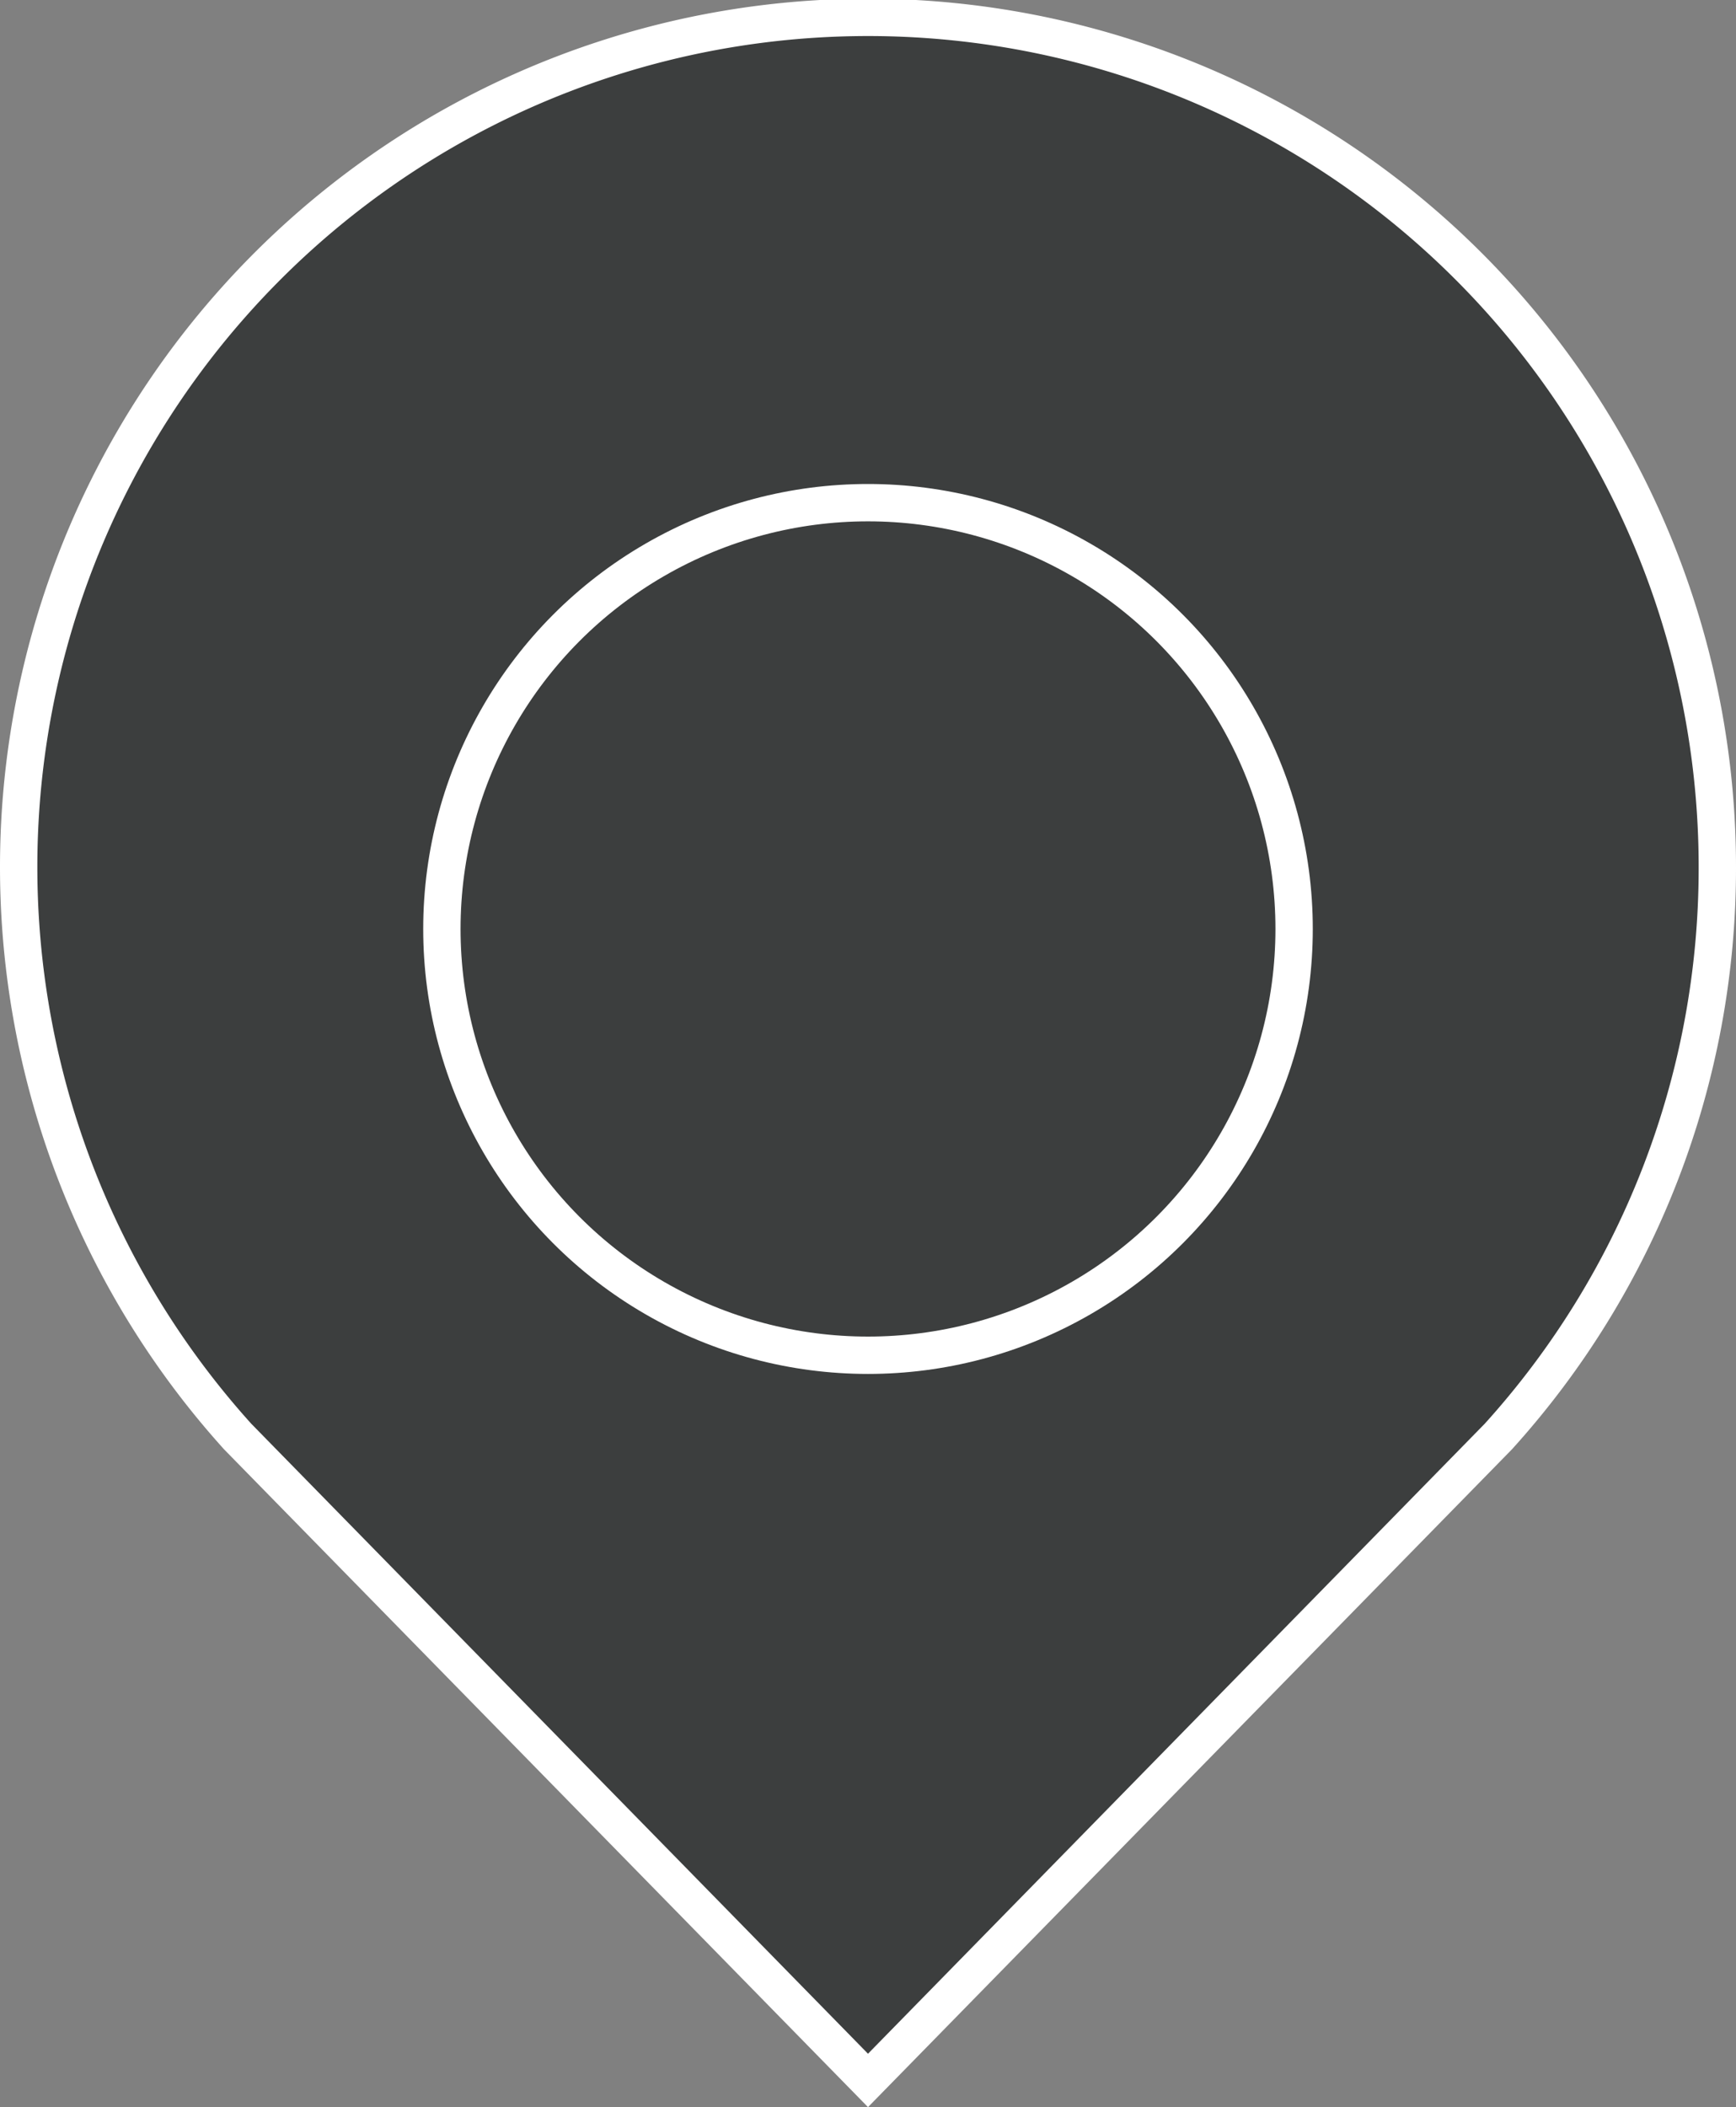
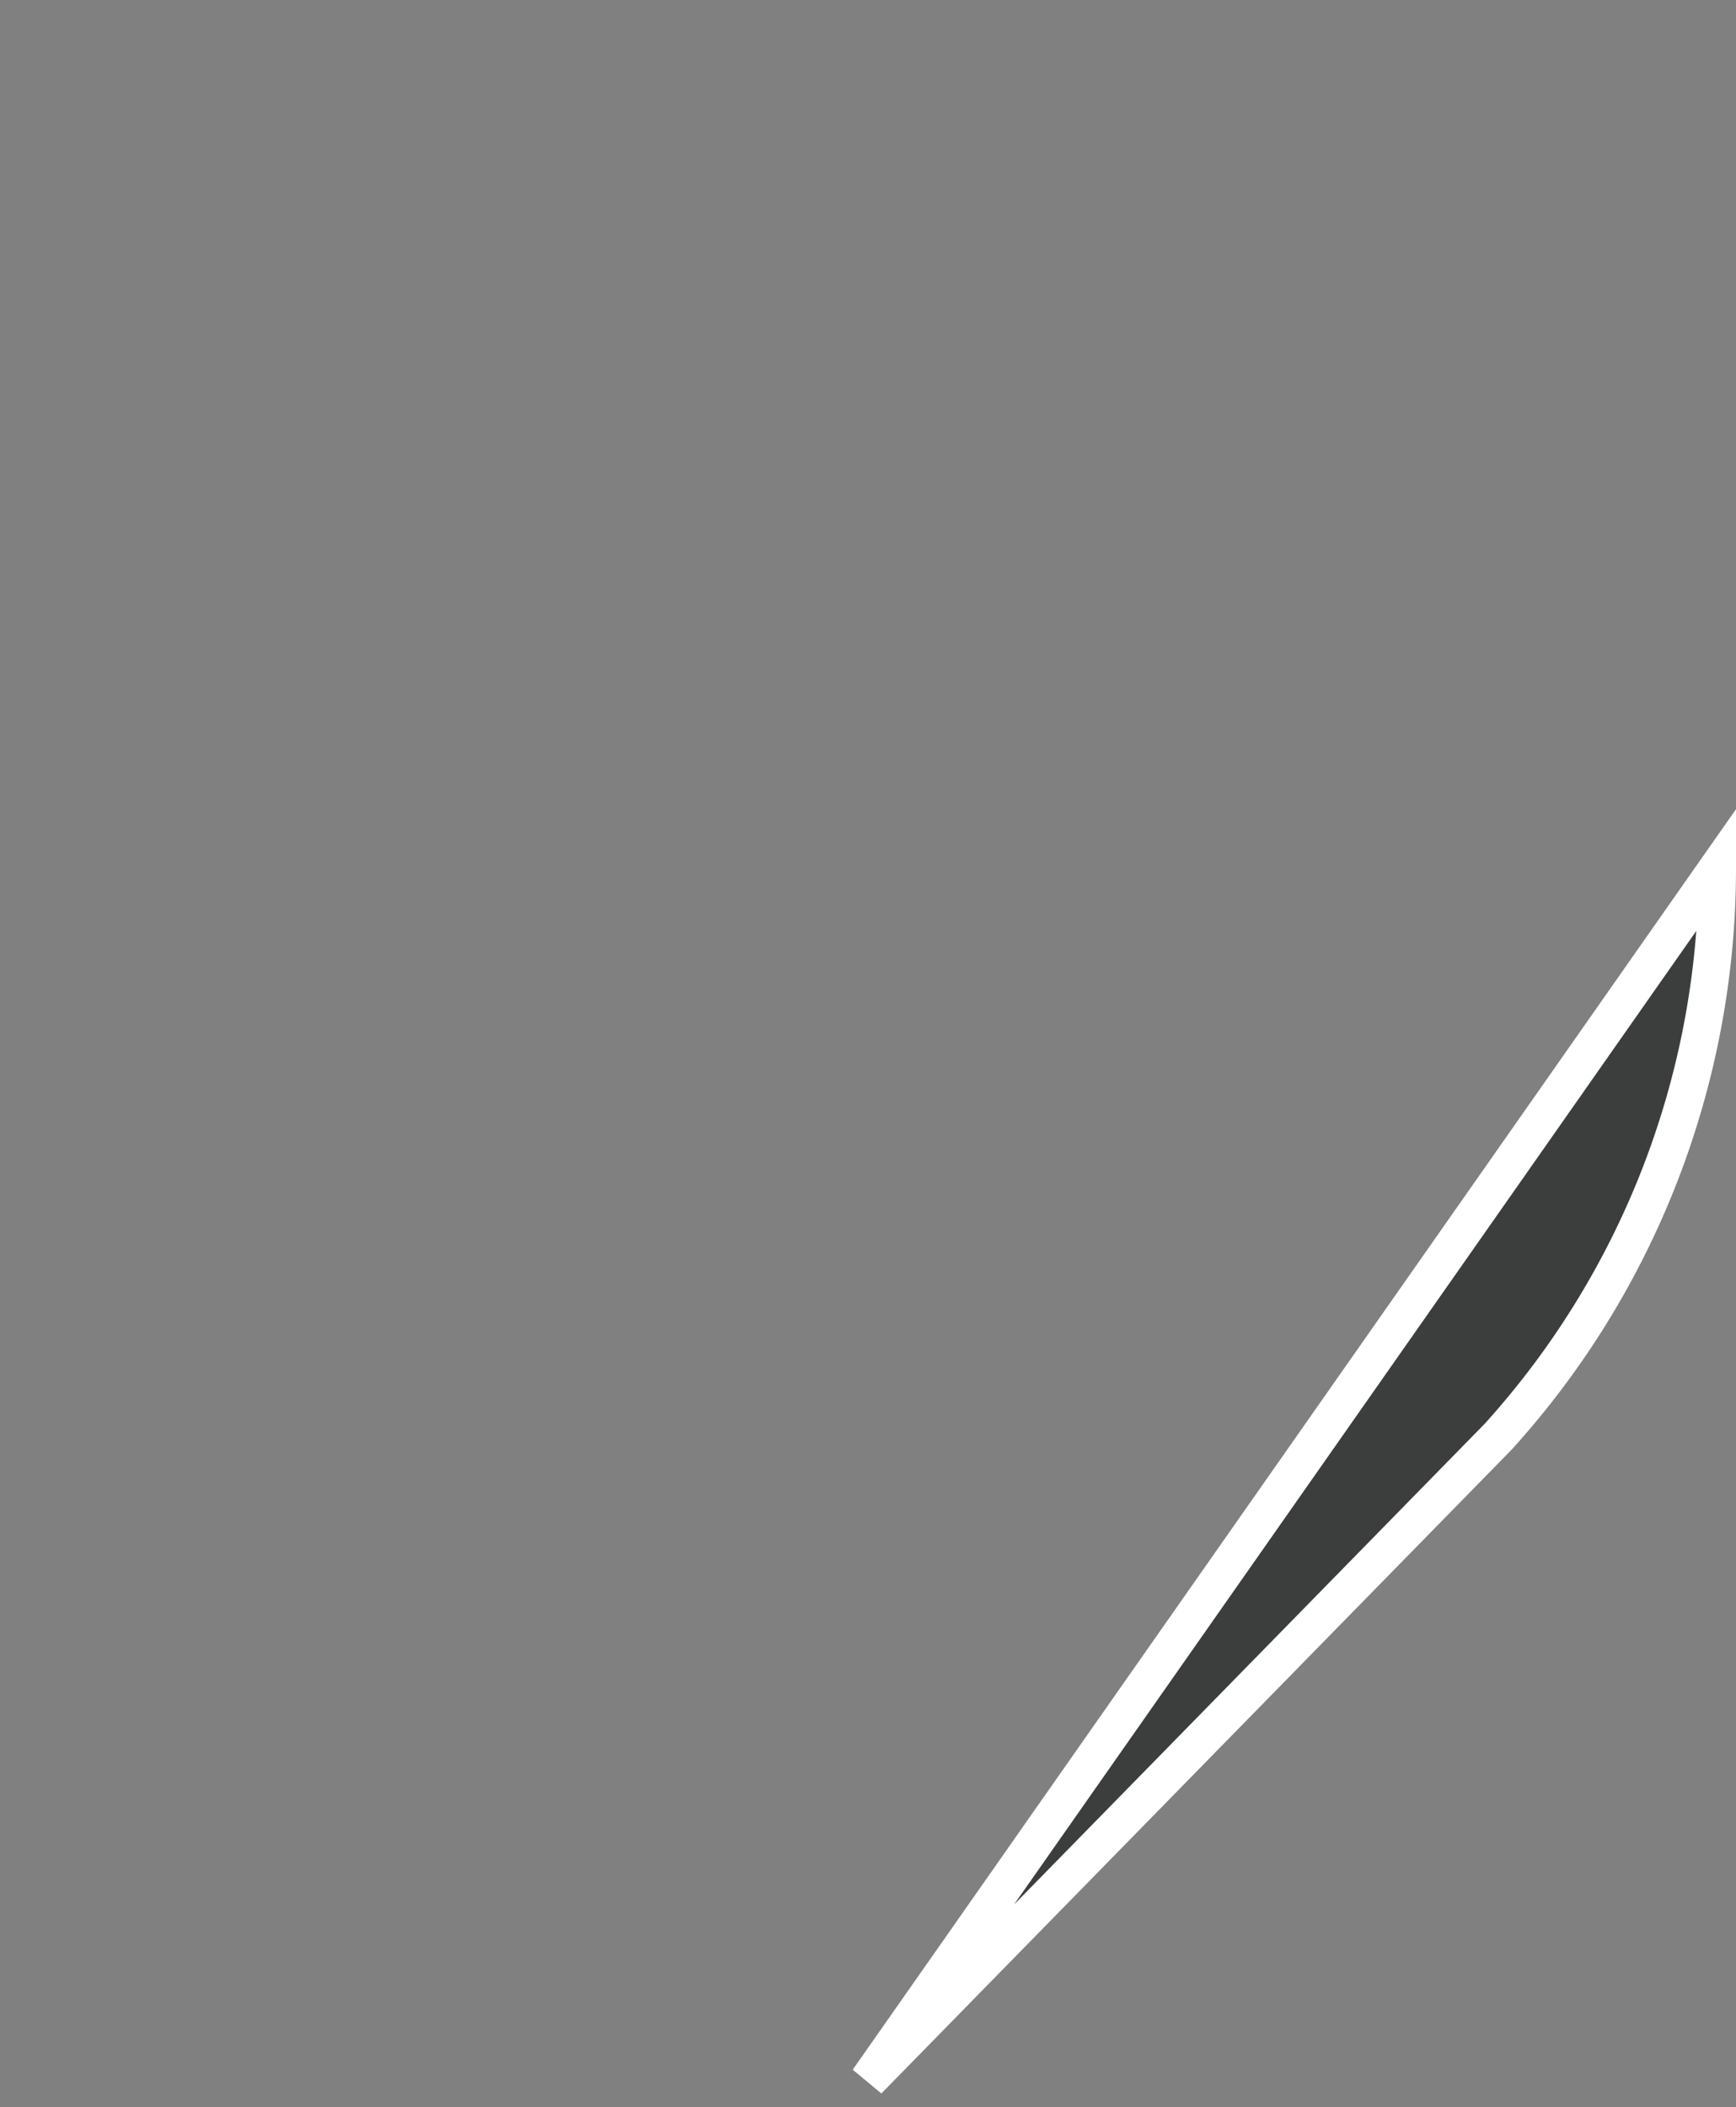
<svg xmlns="http://www.w3.org/2000/svg" viewBox="0 0 41.84 50.76">
  <rect x="0" y="0" width="41.84" height="50.76" fill="#808080" stroke="none" />
  <defs>
    <style>.cls-1{fill:#3c3e3e;}.cls-1,.cls-2{stroke:#fff;stroke-width:0.9px;}.cls-2{fill:none;}</style>
  </defs>
  <g id="Warstwa_2" data-name="Warstwa 2">
    <g id="Warstwa_1-2" data-name="Warstwa 1">
-       <path class="cls-1" d="M41.39,20.92A20.47,20.47,0,1,0,5.73,34.61L20.92,50.12,36.11,34.61A20.39,20.39,0,0,0,41.39,20.92Z" />
-       <circle class="cls-2" cx="20.92" cy="22.38" r="10.27" />
+       <path class="cls-1" d="M41.39,20.92L20.92,50.12,36.11,34.61A20.39,20.39,0,0,0,41.39,20.92Z" />
    </g>
  </g>
</svg>